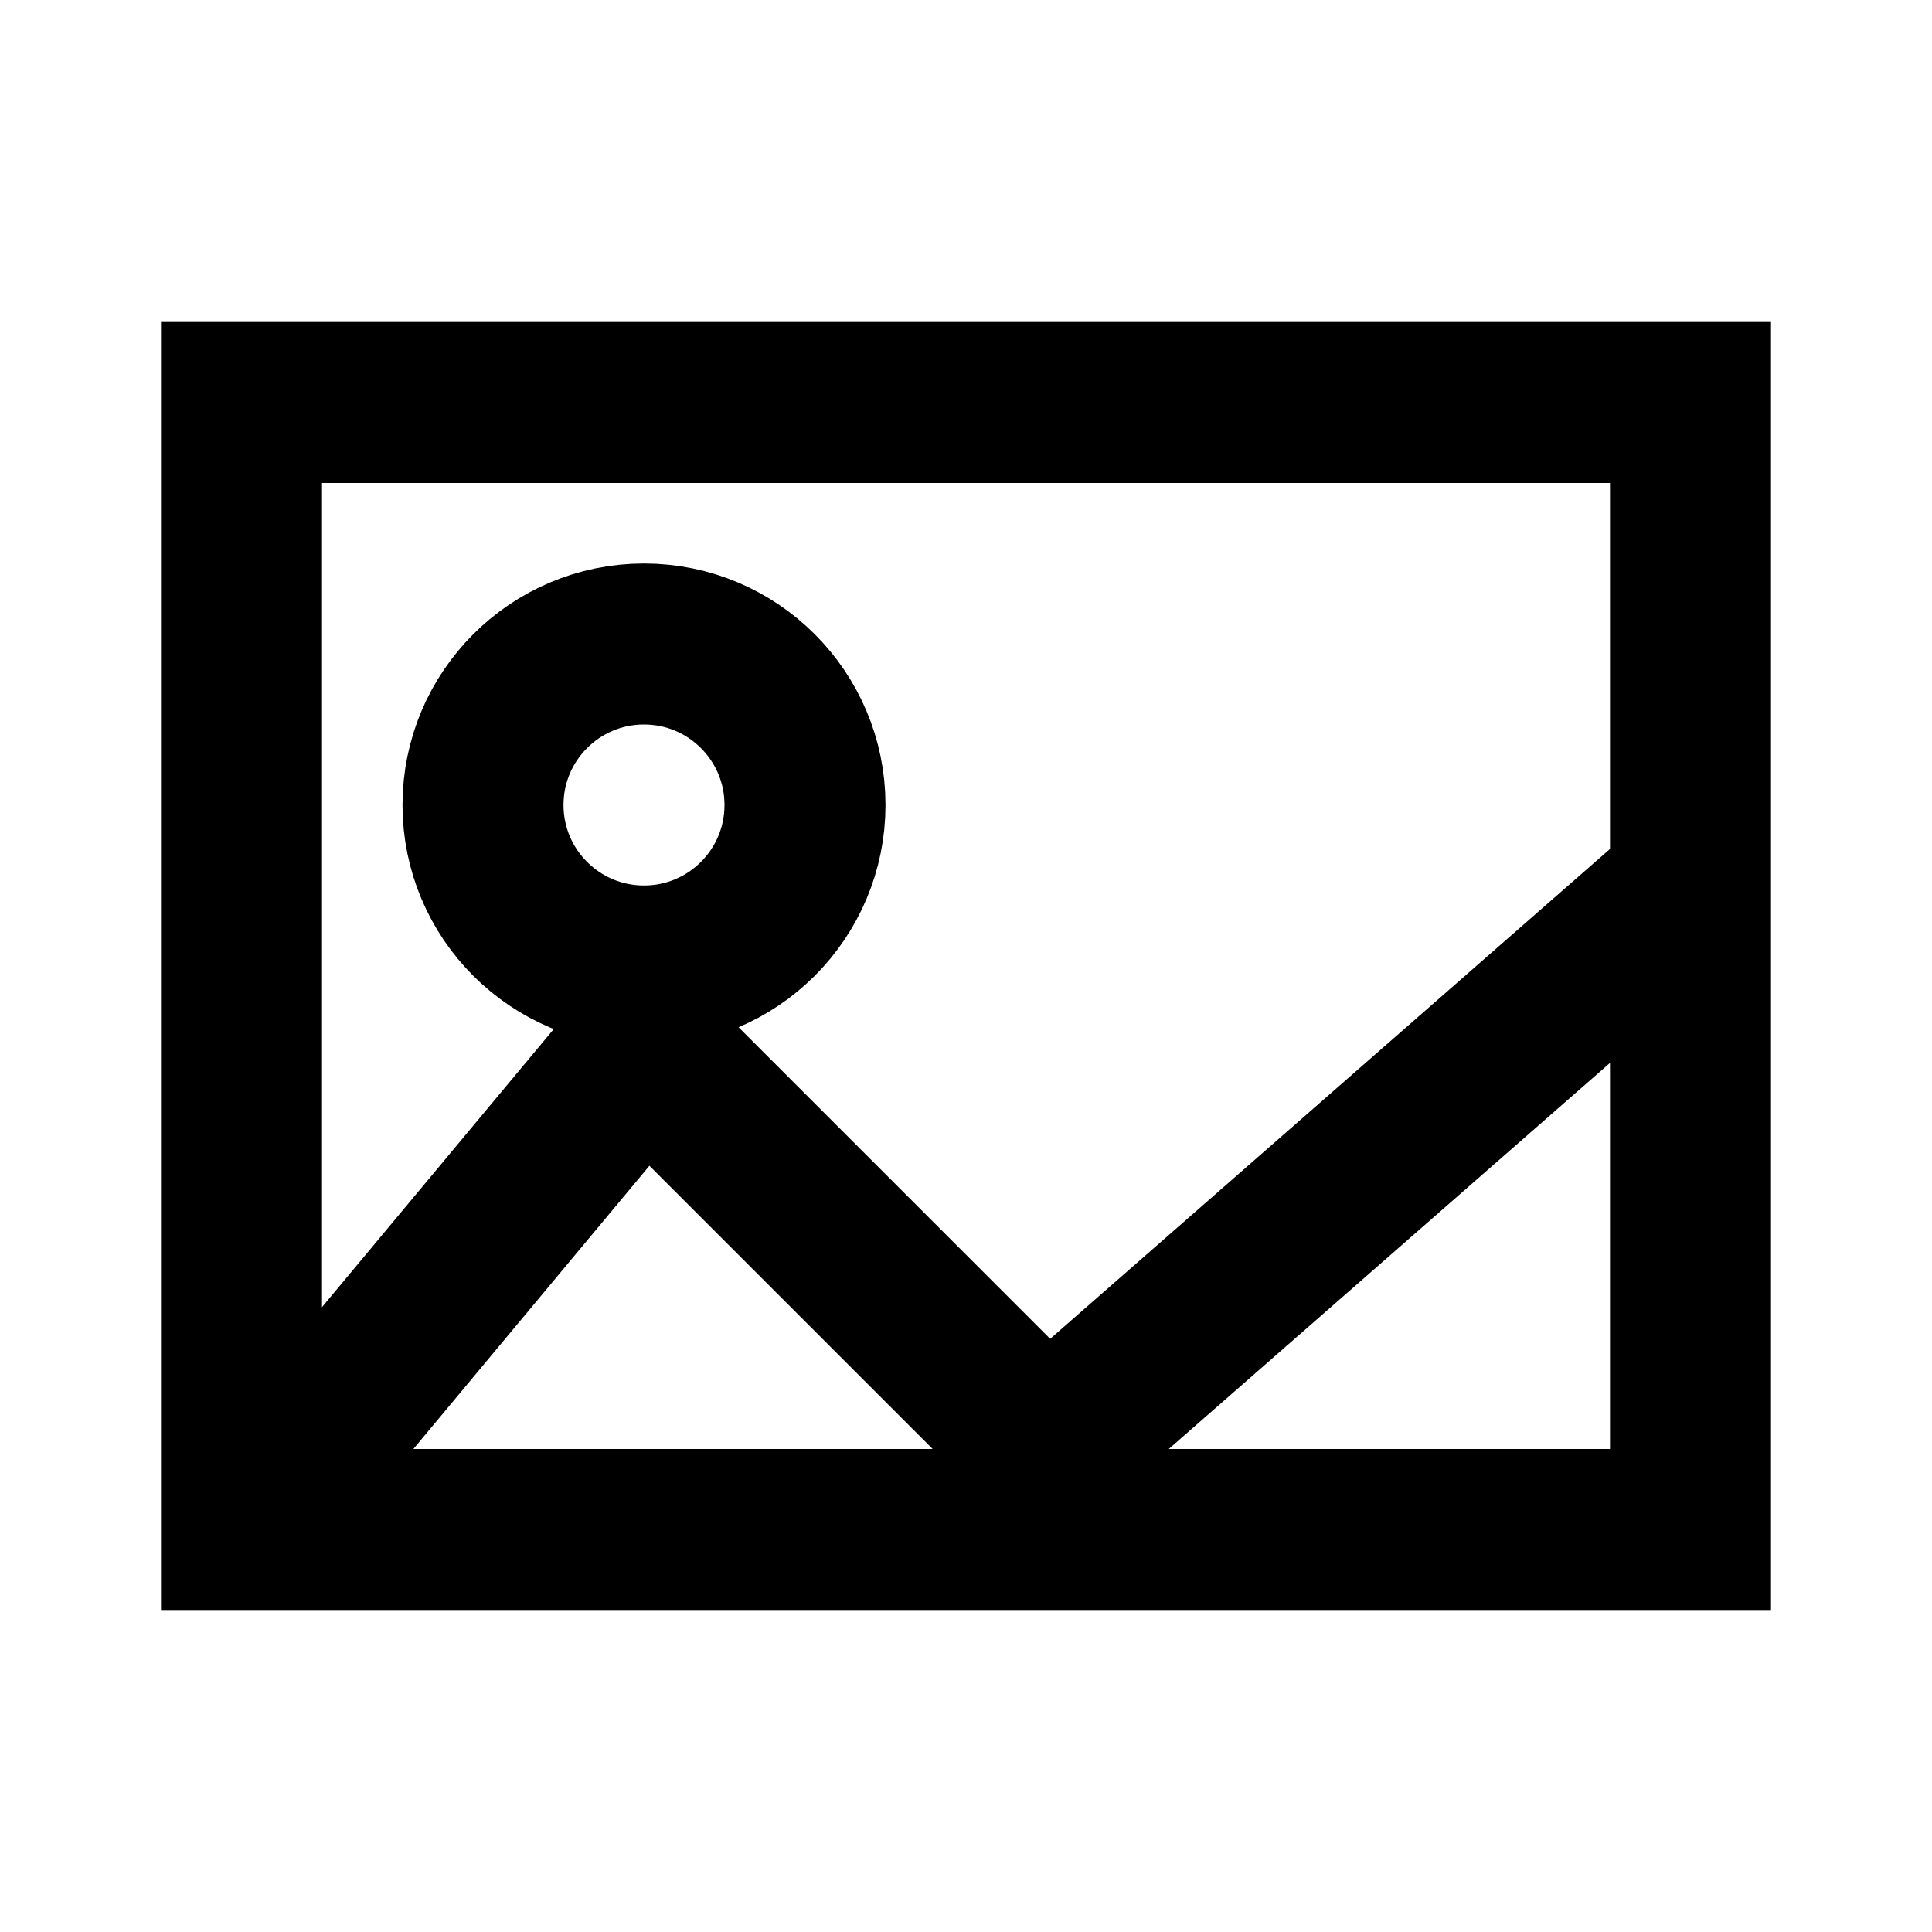
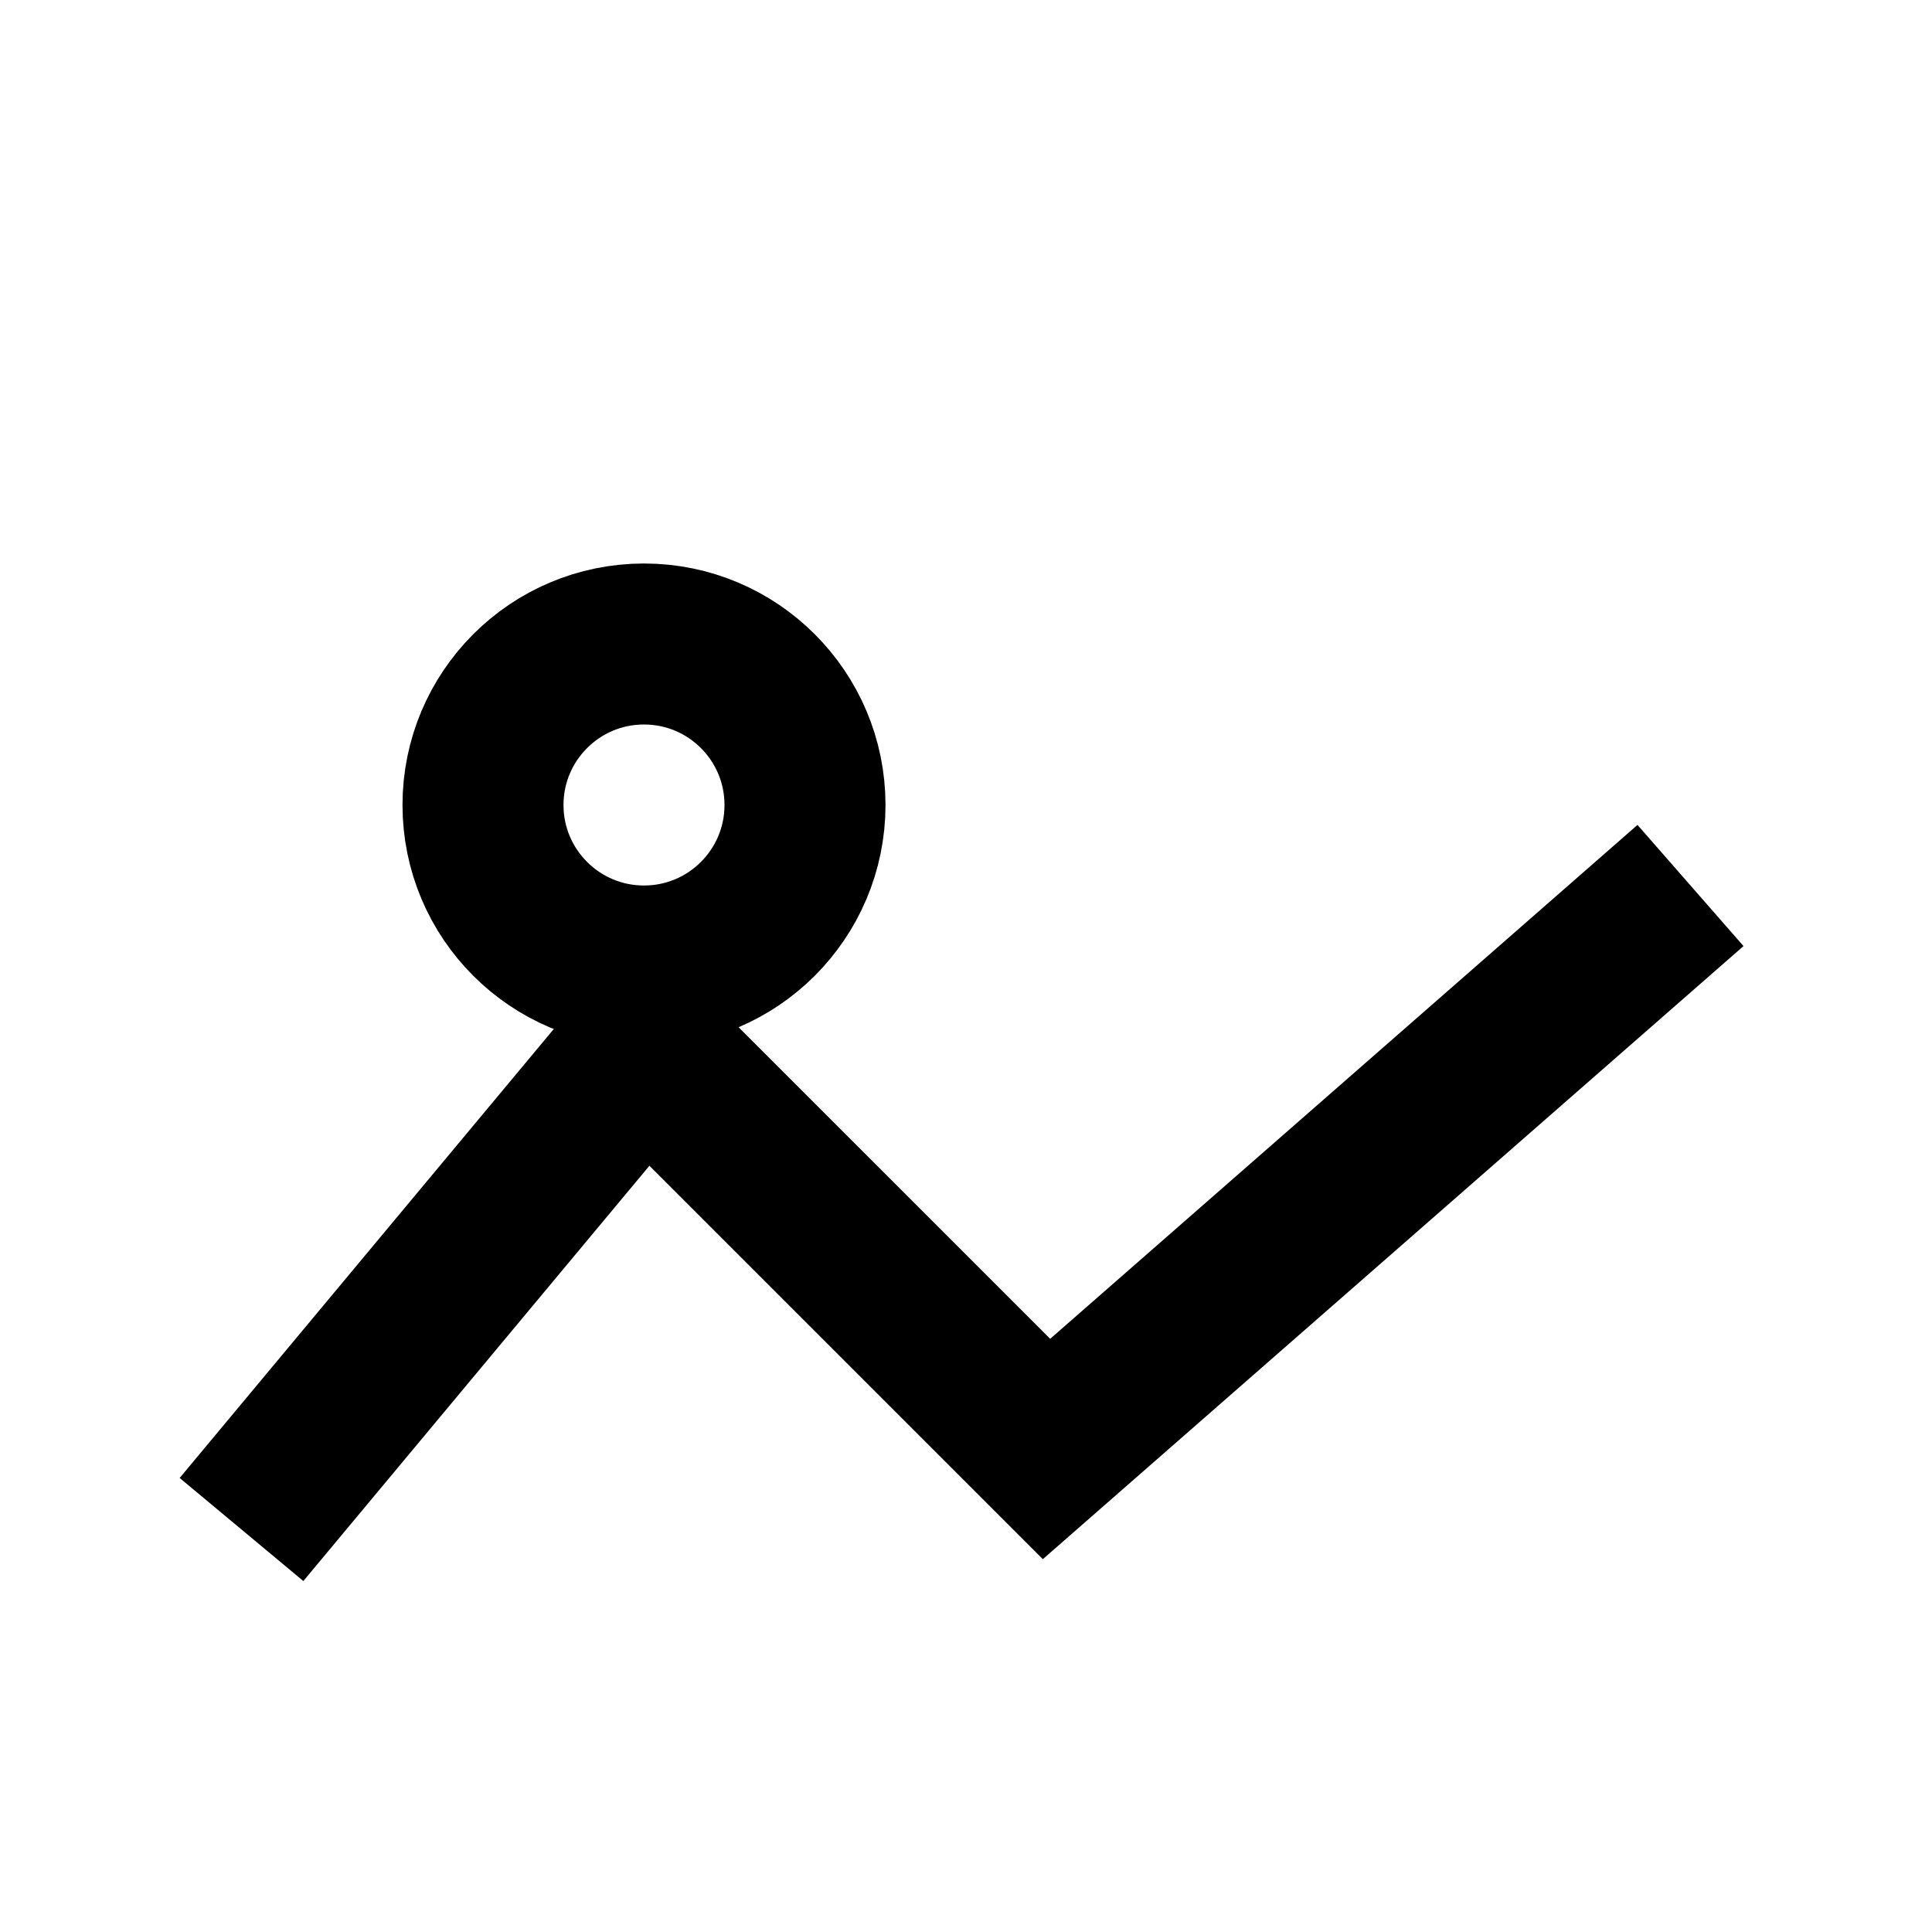
<svg xmlns="http://www.w3.org/2000/svg" width="24" height="24" fill="none" stroke="black">
-   <rect x="3" y="5" width="18" height="14" stroke-width="2" />
  <circle cx="8" cy="10" r="2" stroke-width="2" />
  <polyline points="3,19 8,13 13,18 21,11" stroke-width="2" />
</svg>